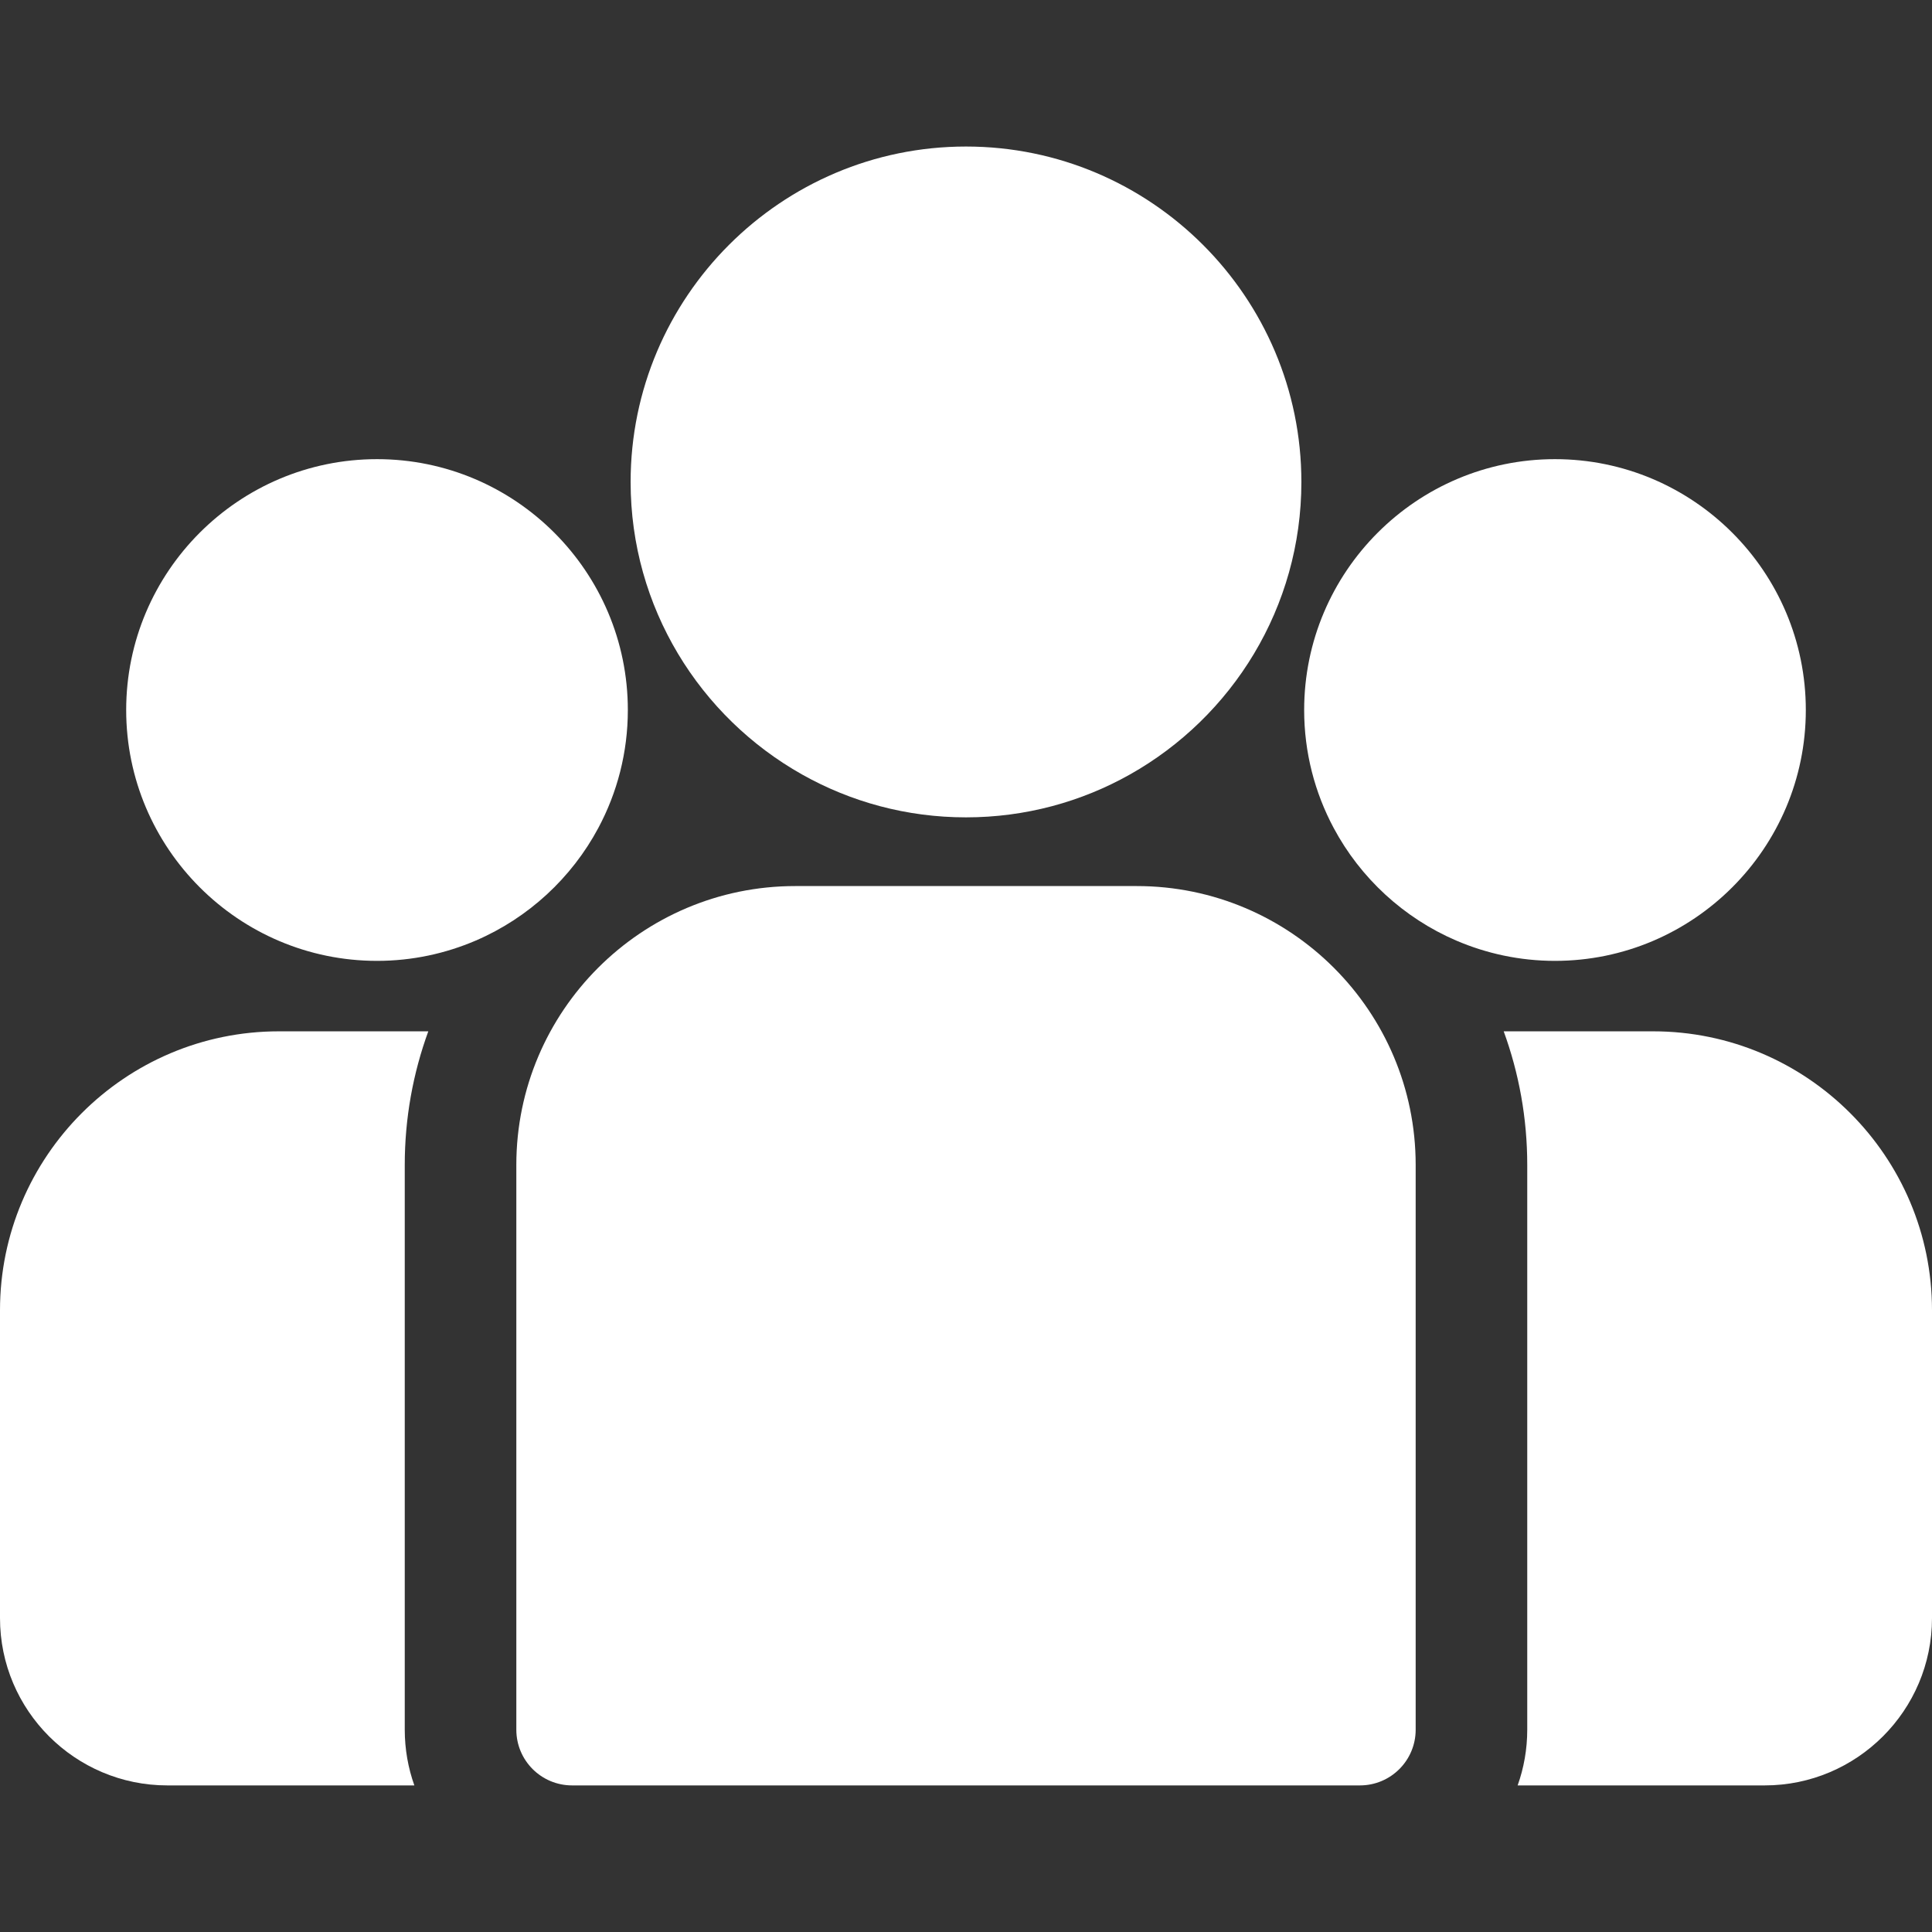
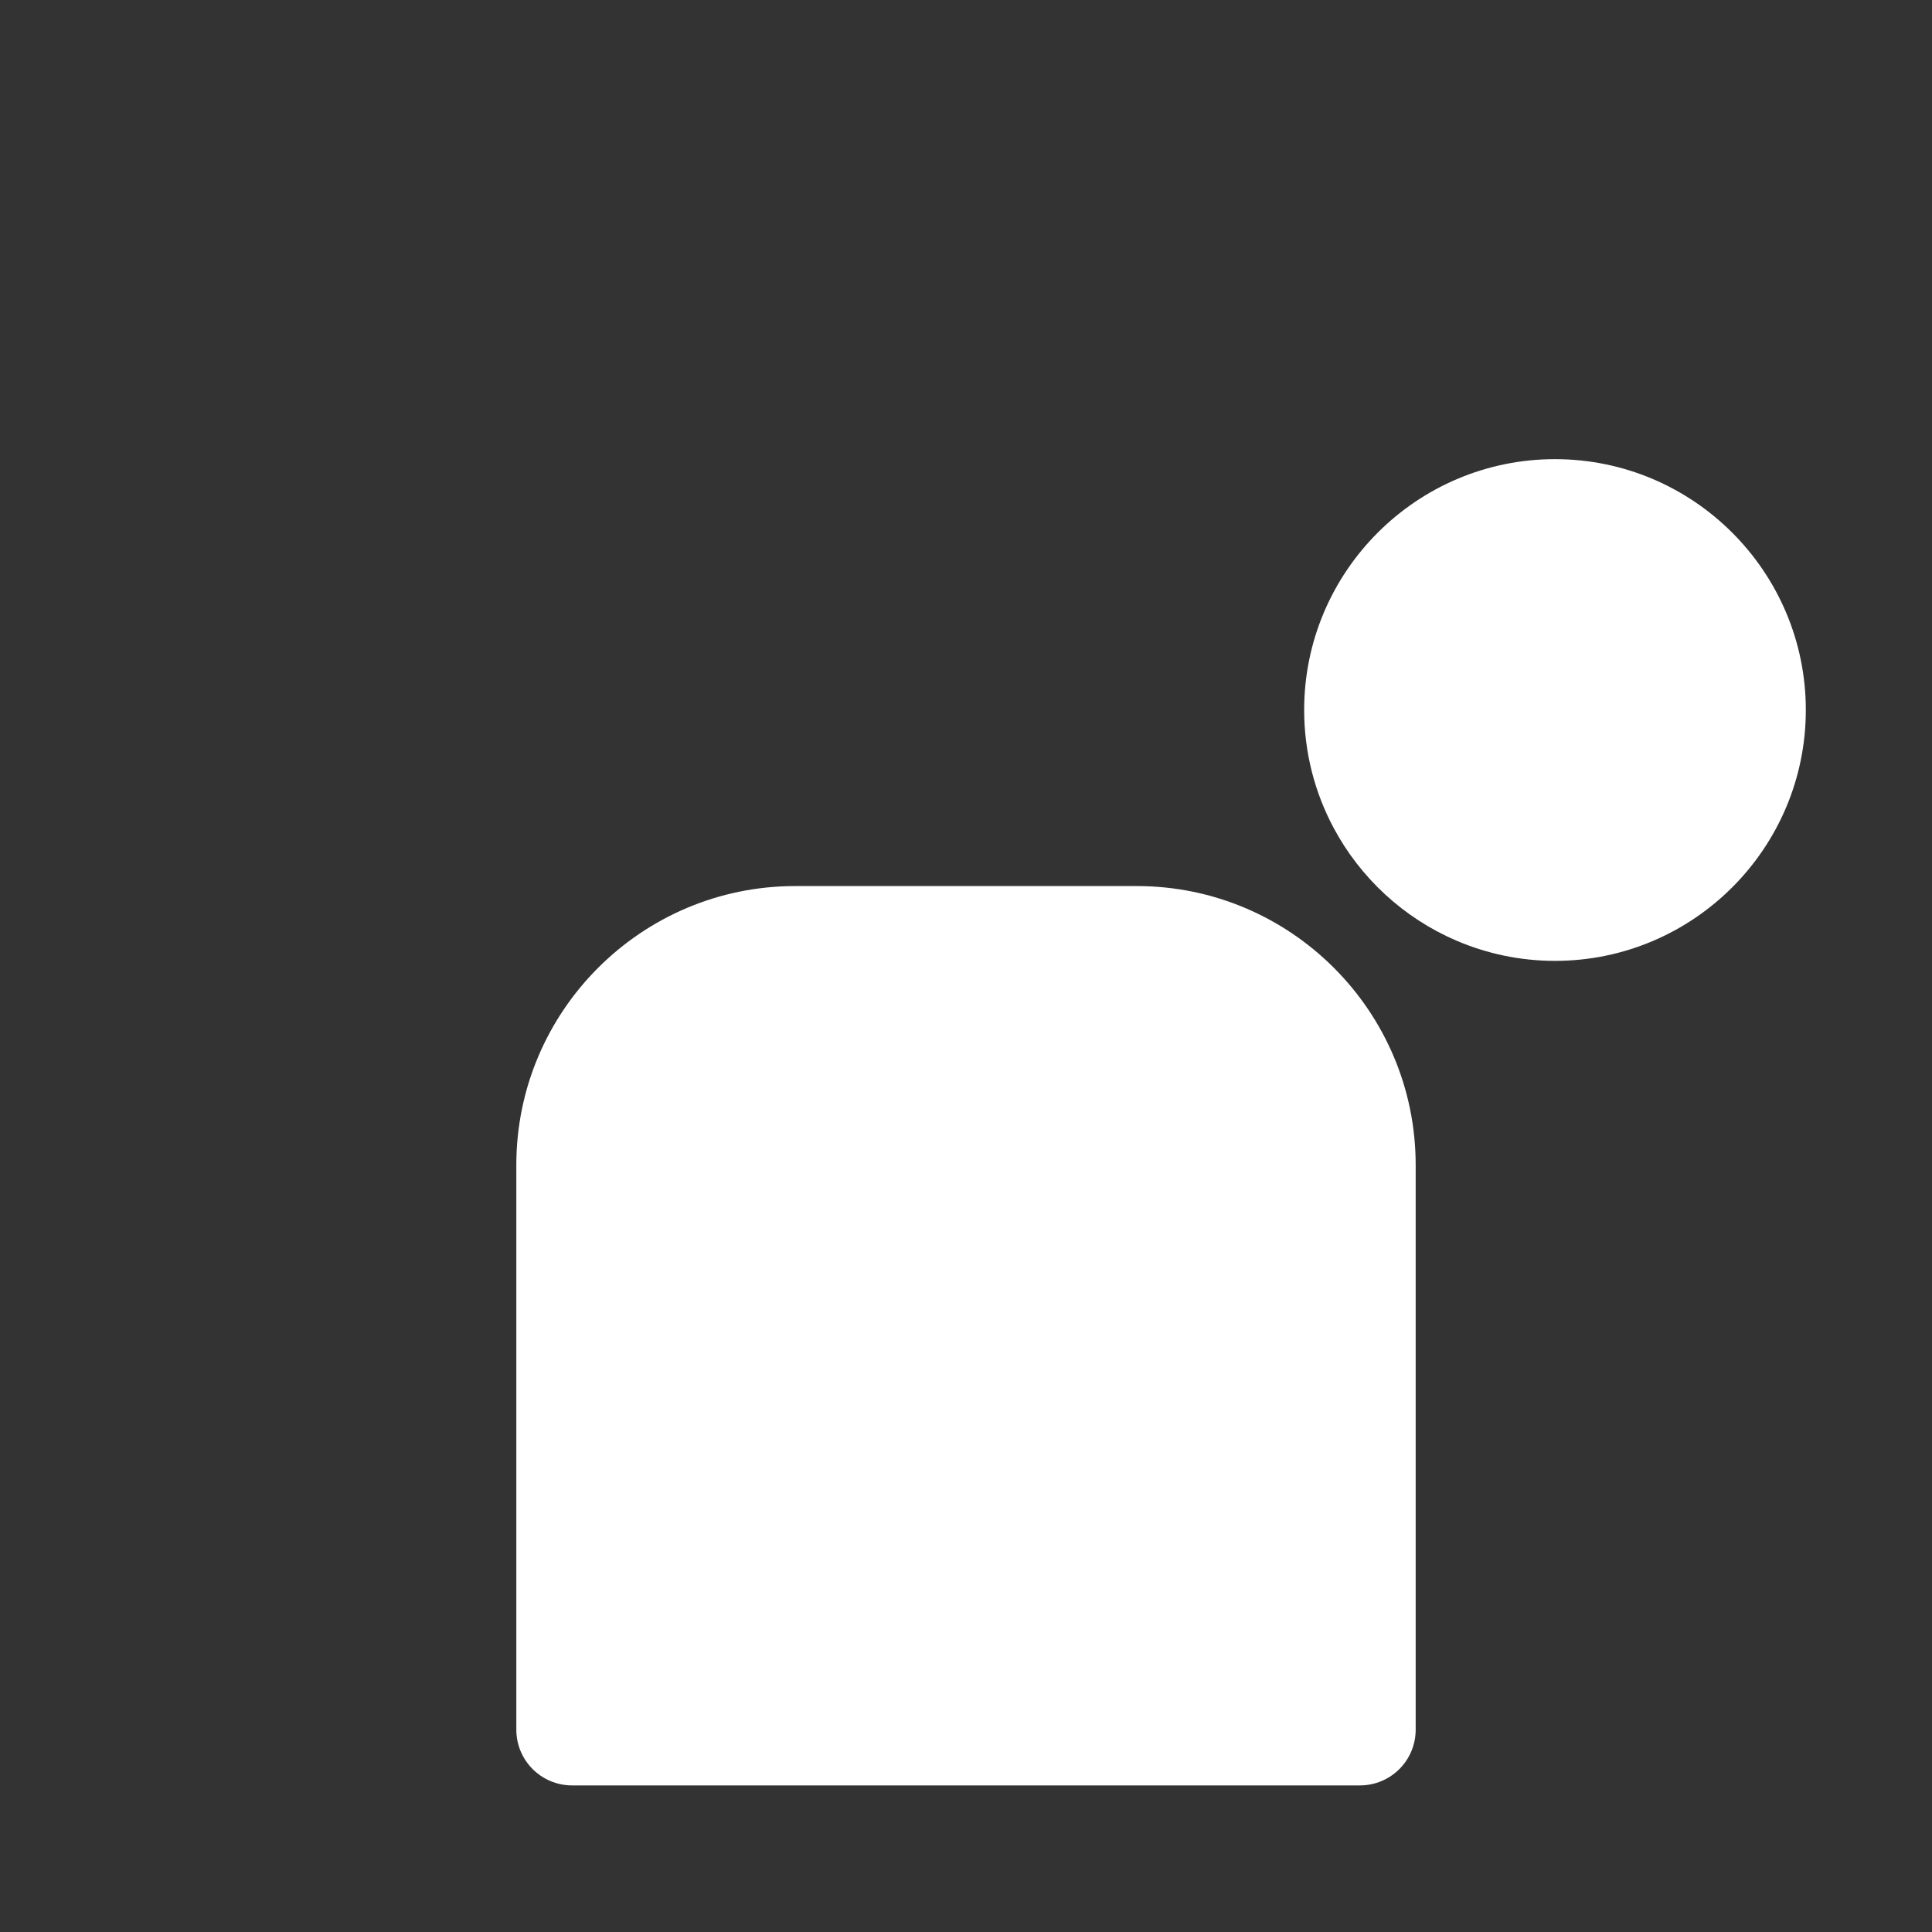
<svg xmlns="http://www.w3.org/2000/svg" width="32" height="32" viewBox="0 0 32 32" fill="none">
  <rect x="0" y="0" width="32" height="32" fill="#333333" stroke="none" />
-   <path d="M27.381 17.082H24.906C25.158 17.773 25.296 18.518 25.296 19.295V28.648C25.296 28.972 25.24 29.283 25.137 29.572H29.229C30.757 29.572 32 28.329 32 26.801V21.702C32 19.155 29.928 17.082 27.381 17.082Z" fill="white" />
-   <path d="M6.704 19.295C6.704 18.518 6.842 17.773 7.094 17.082H4.619C2.072 17.082 0 19.155 0 21.702V26.801C0 28.329 1.243 29.572 2.772 29.572H6.863C6.76 29.283 6.704 28.972 6.704 28.648V19.295Z" fill="white" />
  <path d="M18.829 14.676H13.171C10.624 14.676 8.552 16.748 8.552 19.295V28.649C8.552 29.159 8.965 29.572 9.476 29.572H22.524C23.035 29.572 23.448 29.159 23.448 28.649V19.295C23.448 16.748 21.376 14.676 18.829 14.676Z" fill="white" />
-   <path d="M16 2.427C12.937 2.427 10.445 4.92 10.445 7.983C10.445 10.061 11.591 11.875 13.285 12.828C14.088 13.28 15.014 13.538 16 13.538C16.985 13.538 17.912 13.28 18.715 12.828C20.409 11.875 21.555 10.061 21.555 7.983C21.555 4.92 19.063 2.427 16 2.427Z" fill="white" />
-   <path d="M6.245 7.605C3.954 7.605 2.09 9.469 2.09 11.76C2.09 14.051 3.954 15.915 6.245 15.915C6.826 15.915 7.379 15.794 7.882 15.578C8.751 15.204 9.468 14.541 9.911 13.712C10.222 13.13 10.399 12.465 10.399 11.76C10.399 9.469 8.536 7.605 6.245 7.605Z" fill="white" />
  <path d="M25.755 7.605C23.464 7.605 21.601 9.469 21.601 11.76C21.601 12.465 21.778 13.13 22.089 13.712C22.532 14.542 23.249 15.204 24.118 15.578C24.621 15.794 25.174 15.915 25.755 15.915C28.046 15.915 29.91 14.051 29.91 11.76C29.91 9.469 28.046 7.605 25.755 7.605Z" fill="white" />
</svg>